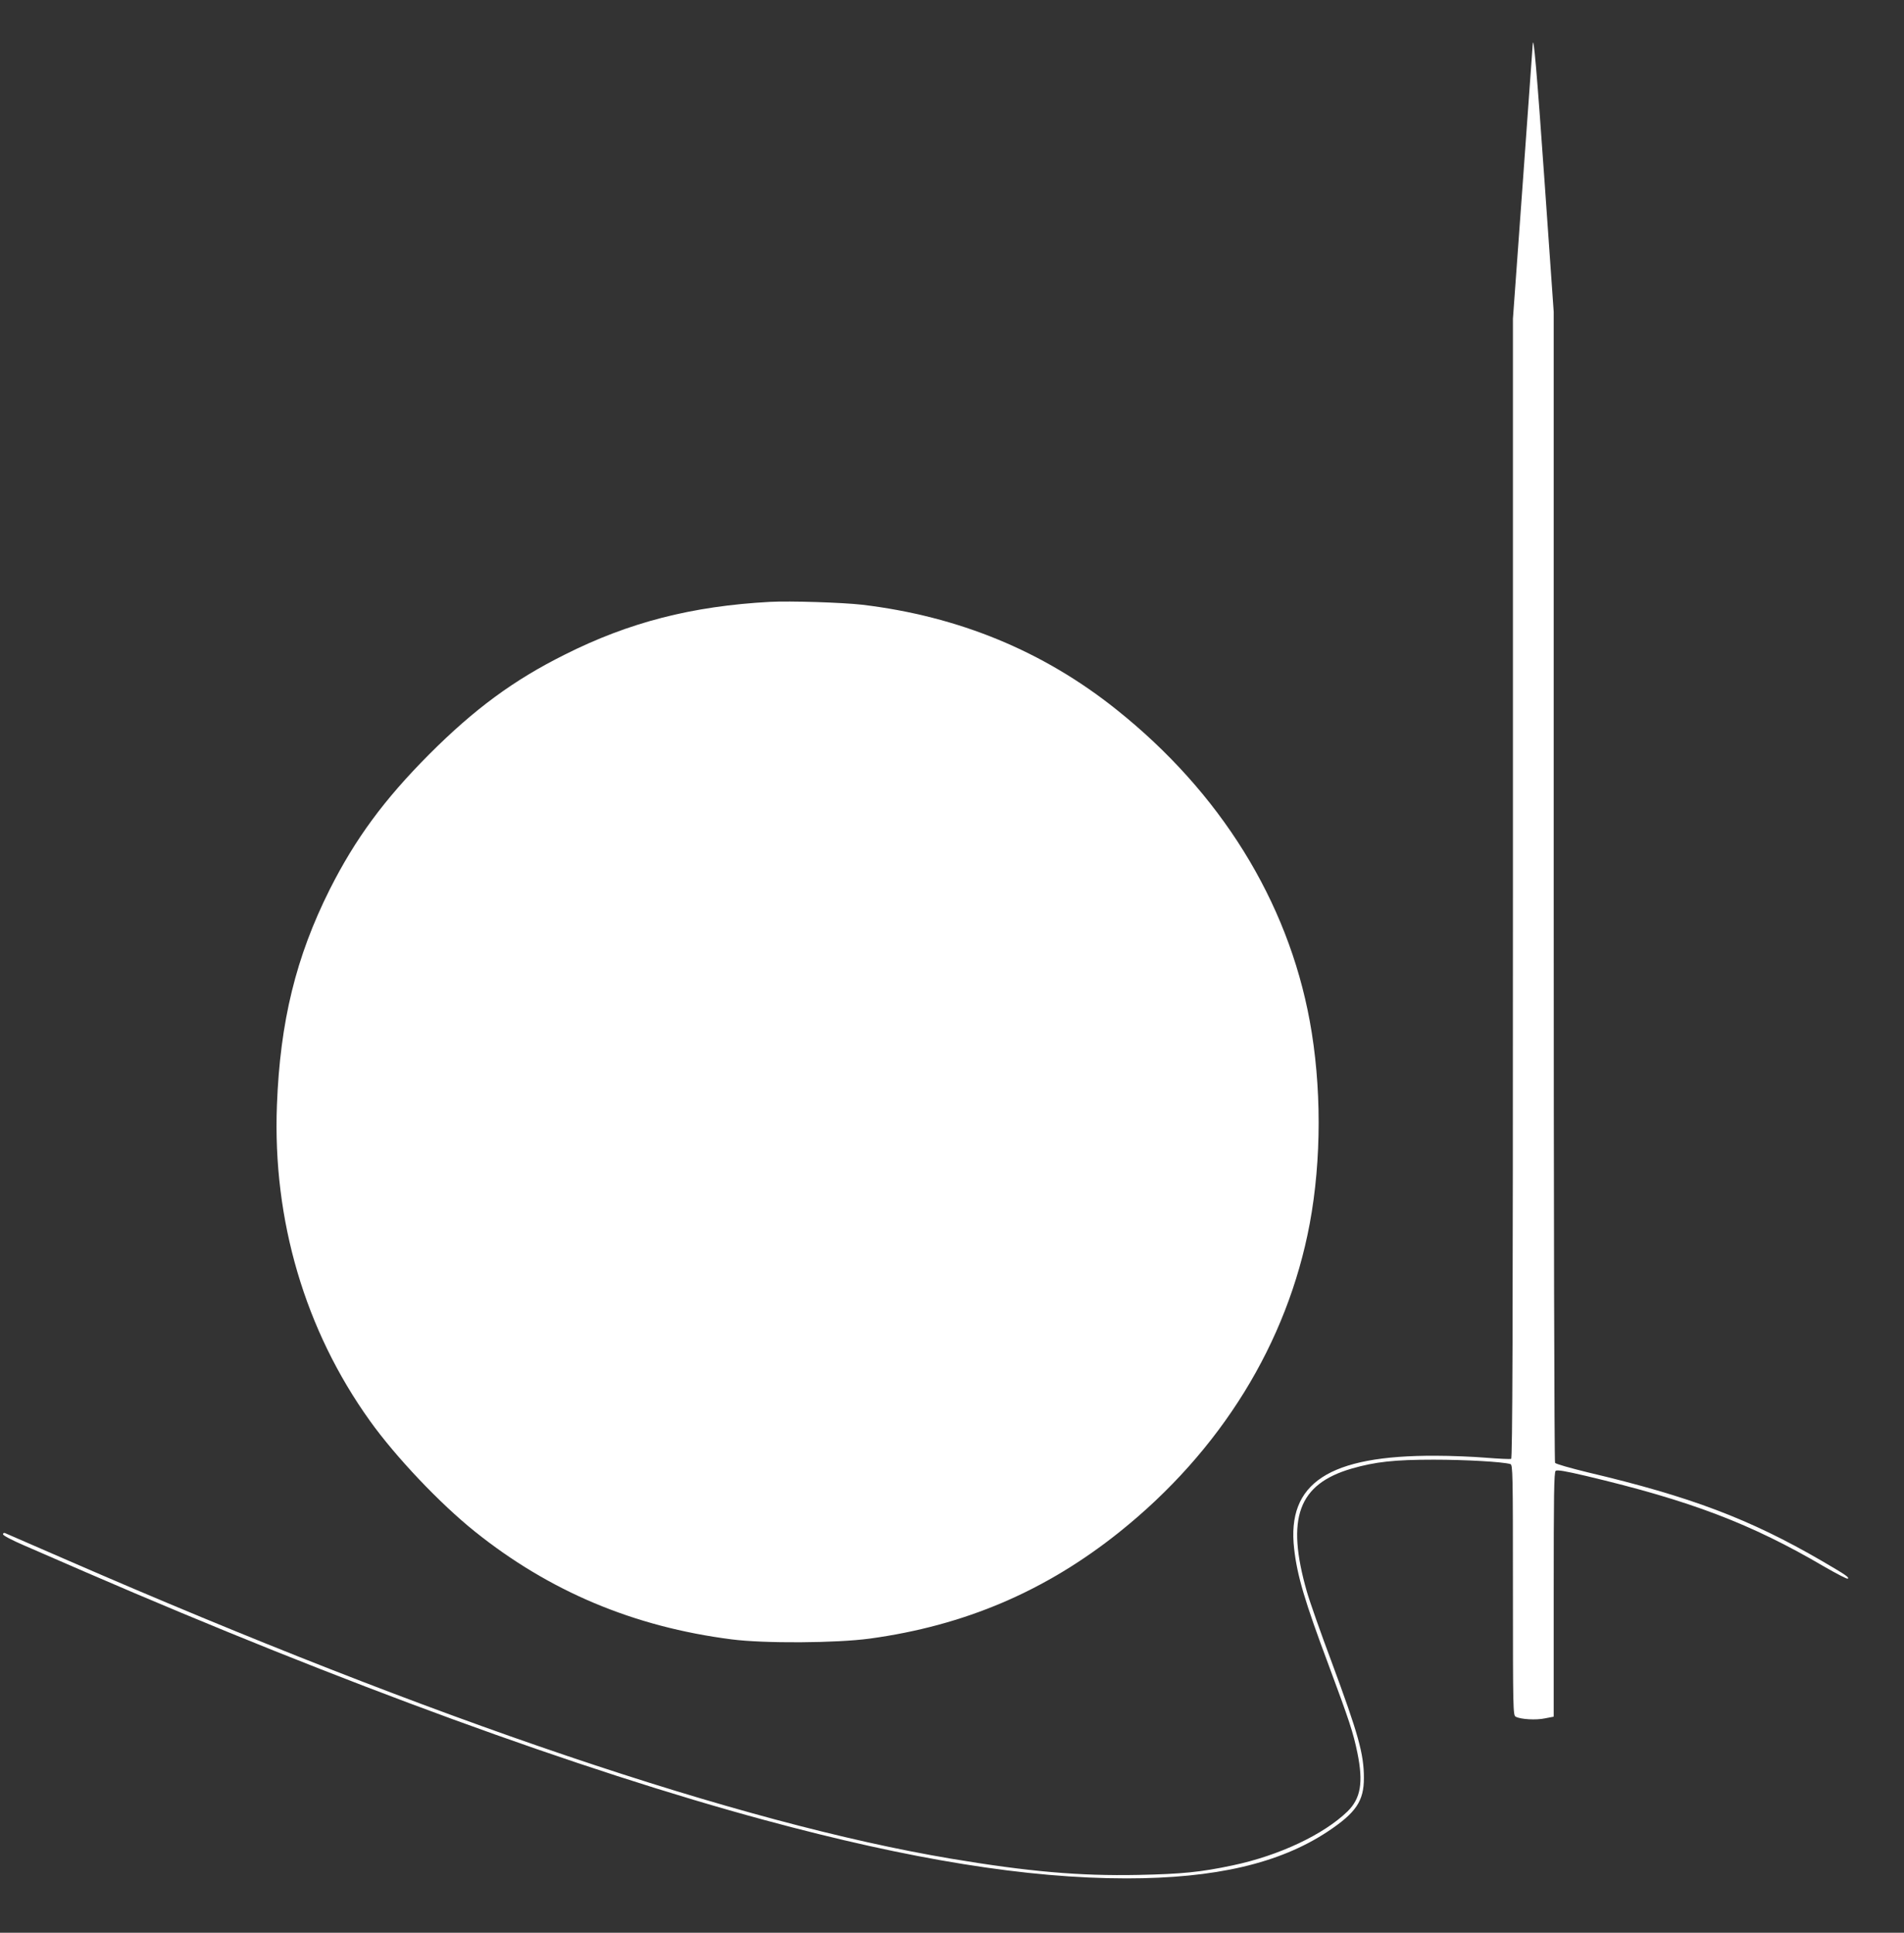
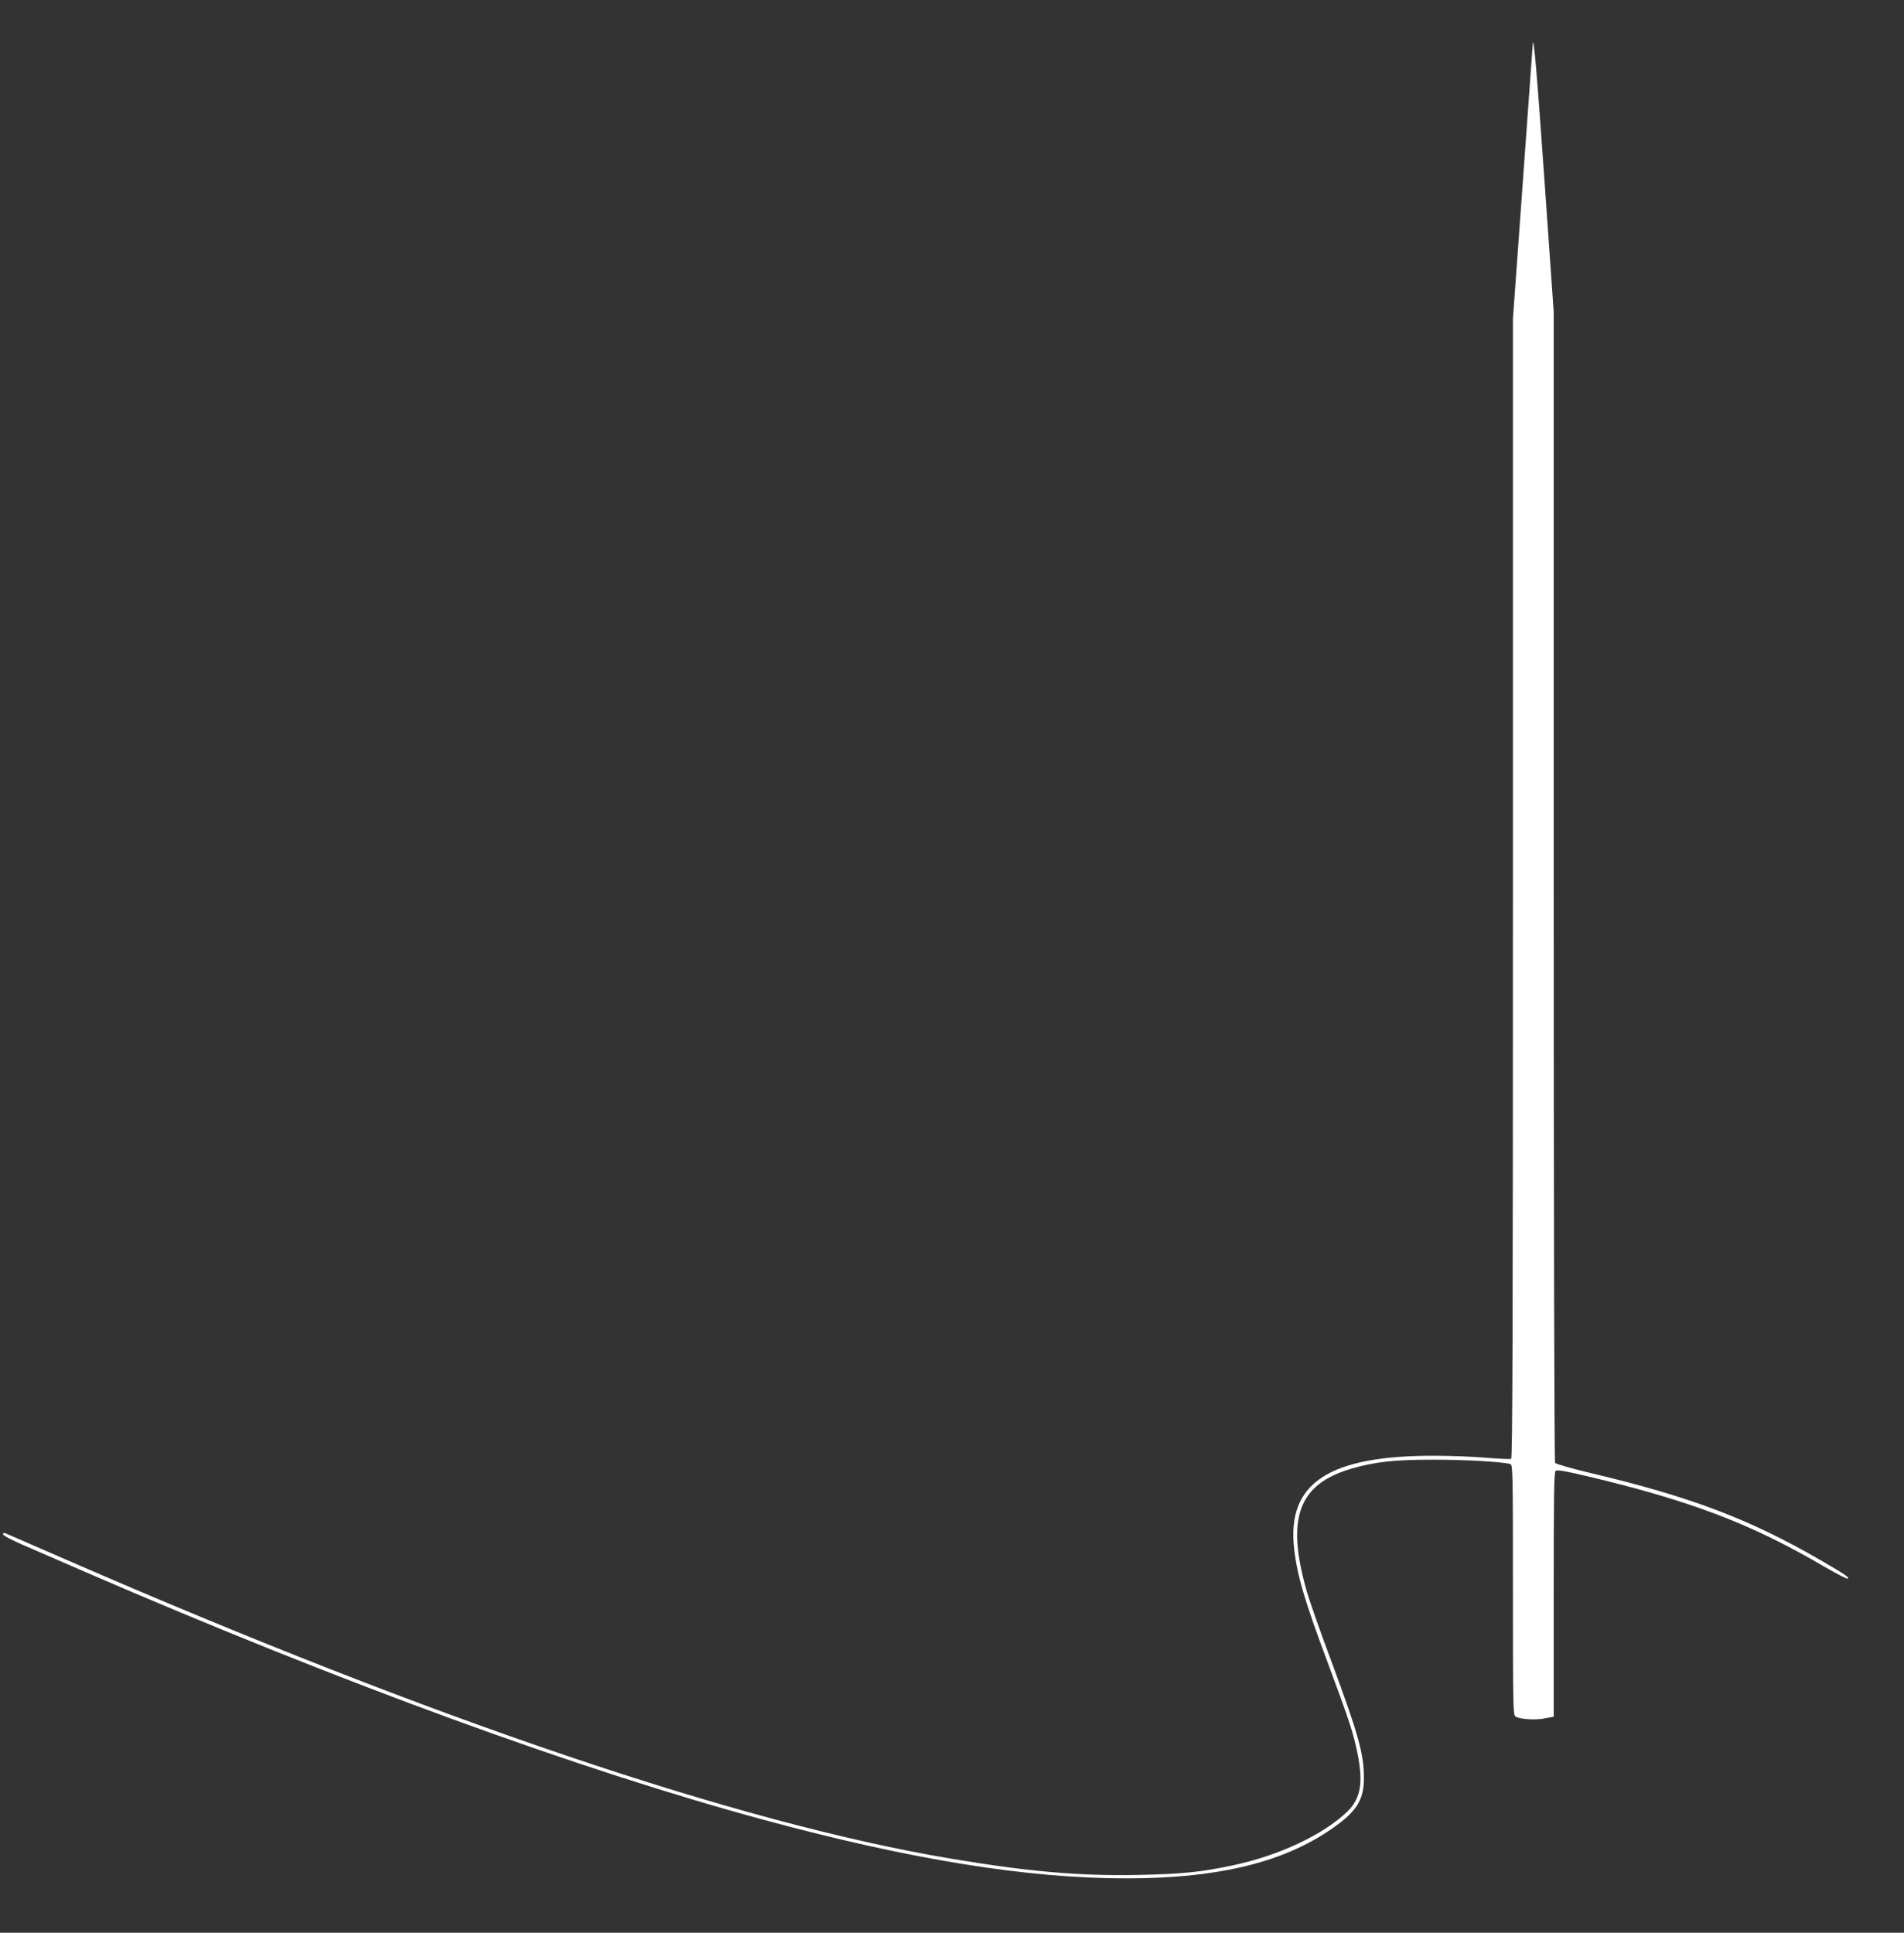
<svg xmlns="http://www.w3.org/2000/svg" version="1.0" width="1261pt" height="1280pt" viewBox="0 0 1261 1280" preserveAspectRatio="xMidYMid meet">
  <rect x="0" y="0" width="1261" height="1280" fill="#333333" stroke="none" />
  <g transform="translate(0,1280) scale(0.1,-0.1)" fill="#ffffff" stroke="none">
    <path d="M10151 12505 c-1 -11 -30 -424 -66 -918 l-65 -898 0 -3774 c0 -3009 -3 -3774 -12 -3777 -7 -2 -83 1 -168 8 -85 7 -234 13 -331 13 -708 3 -988 -180 -938 -616 20 -178 70 -348 229 -772 136 -366 162 -444 190 -580 40 -196 22 -301 -65 -387 -159 -154 -453 -293 -762 -358 -213 -45 -335 -57 -623 -63 -392 -8 -731 22 -1244 108 -1398 235 -3420 918 -5856 1979 -217 94 -401 174 -407 177 -7 3 -13 -1 -13 -8 0 -8 59 -39 138 -73 75 -33 261 -113 412 -179 1698 -735 3275 -1311 4495 -1641 968 -262 1739 -386 2396 -386 587 0 1013 99 1332 310 188 125 240 202 240 355 0 160 -37 291 -214 769 -72 192 -146 402 -164 466 -139 486 -57 711 297 814 157 45 282 59 543 59 211 0 456 -14 508 -29 16 -5 17 -53 17 -834 0 -788 1 -830 18 -839 33 -18 136 -24 195 -11 l57 11 0 808 c0 660 2 811 13 820 10 8 62 -1 203 -34 691 -164 1090 -315 1577 -601 82 -47 151 -83 155 -79 10 9 -12 24 -173 118 -478 278 -871 426 -1549 586 -115 28 -213 56 -217 63 -5 7 -9 1725 -9 3818 l0 3805 -60 855 c-52 743 -74 993 -79 915z" />
-     <path d="M5100 8814 c-517 -28 -934 -135 -1361 -350 -337 -168 -596 -359 -895 -658 -300 -301 -491 -561 -660 -896 -224 -447 -329 -875 -350 -1430 -29 -761 186 -1490 616 -2090 171 -239 463 -547 695 -733 494 -396 1052 -631 1700 -714 216 -28 692 -25 915 5 629 86 1164 314 1654 706 671 537 1112 1251 1260 2041 79 423 79 917 0 1345 -146 793 -592 1512 -1279 2060 -485 388 -1047 619 -1685 695 -131 15 -479 26 -610 19z" />
  </g>
</svg>